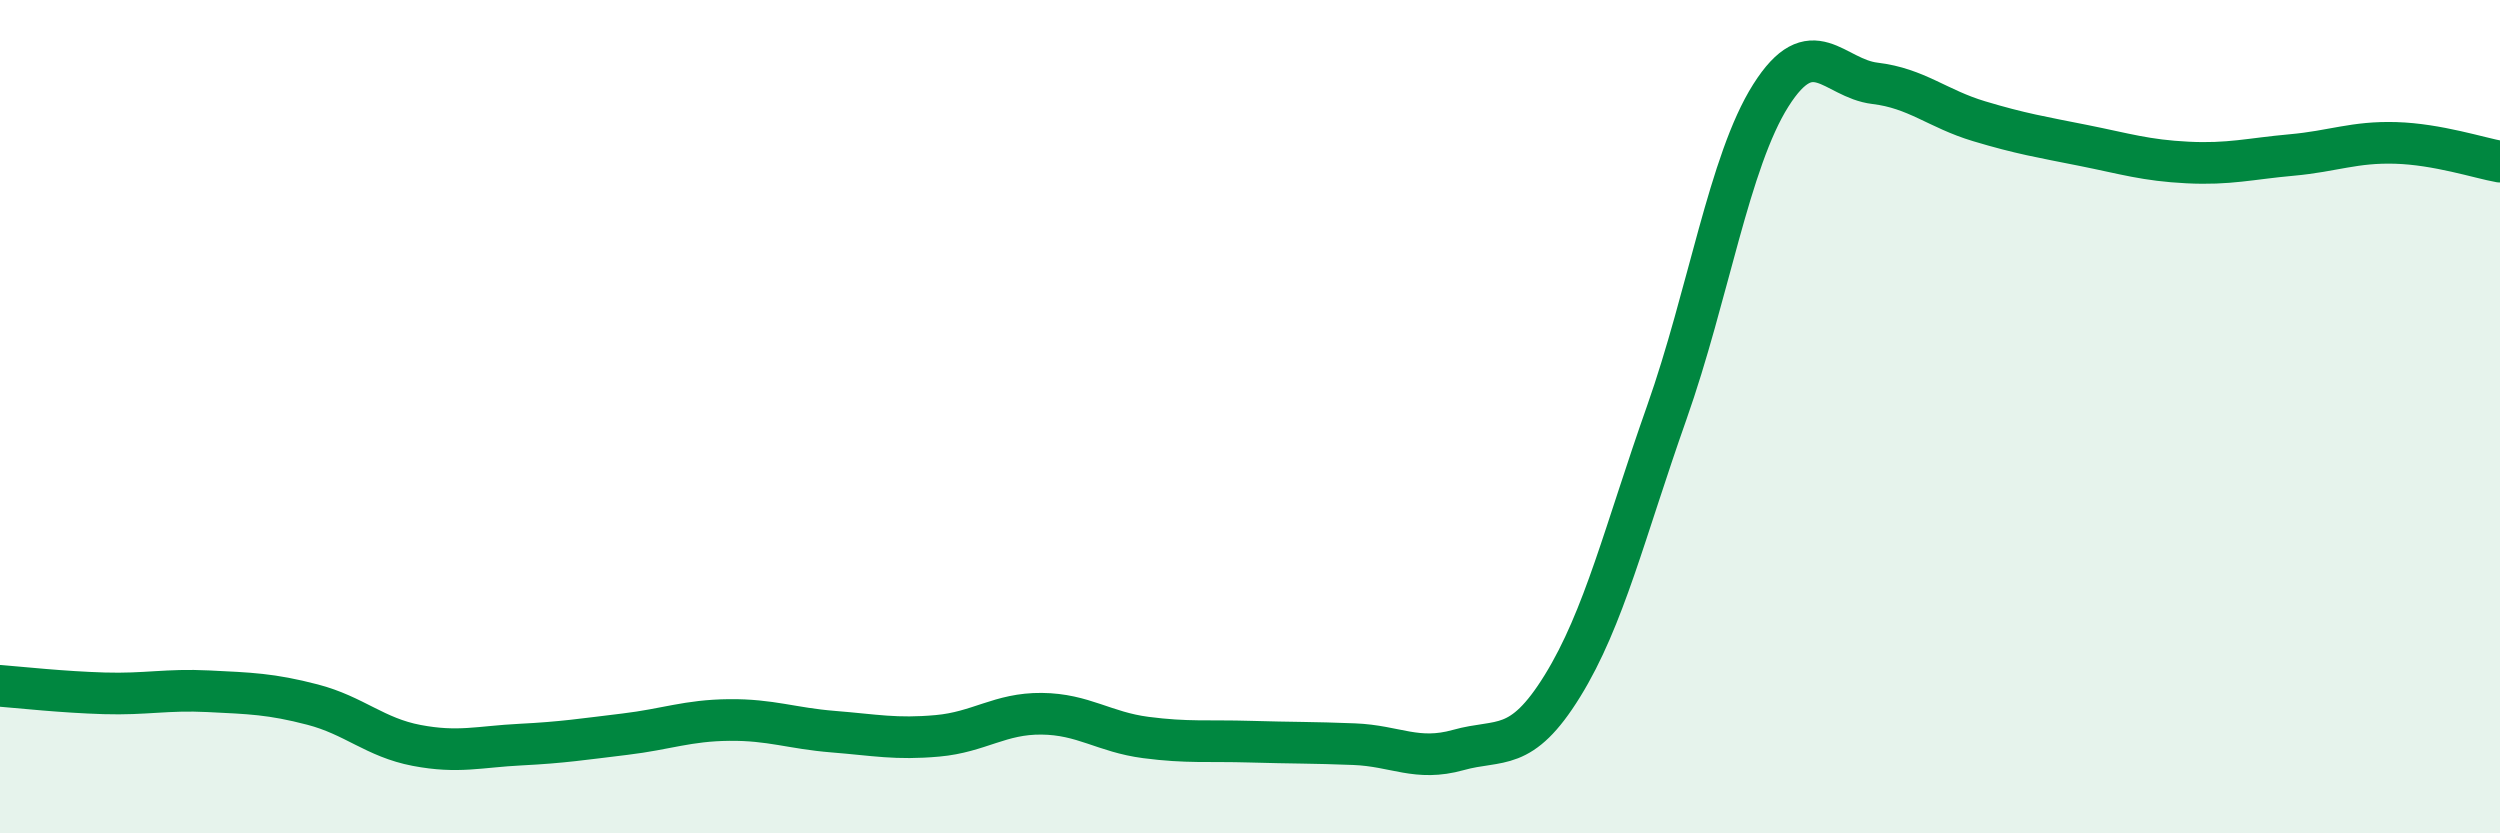
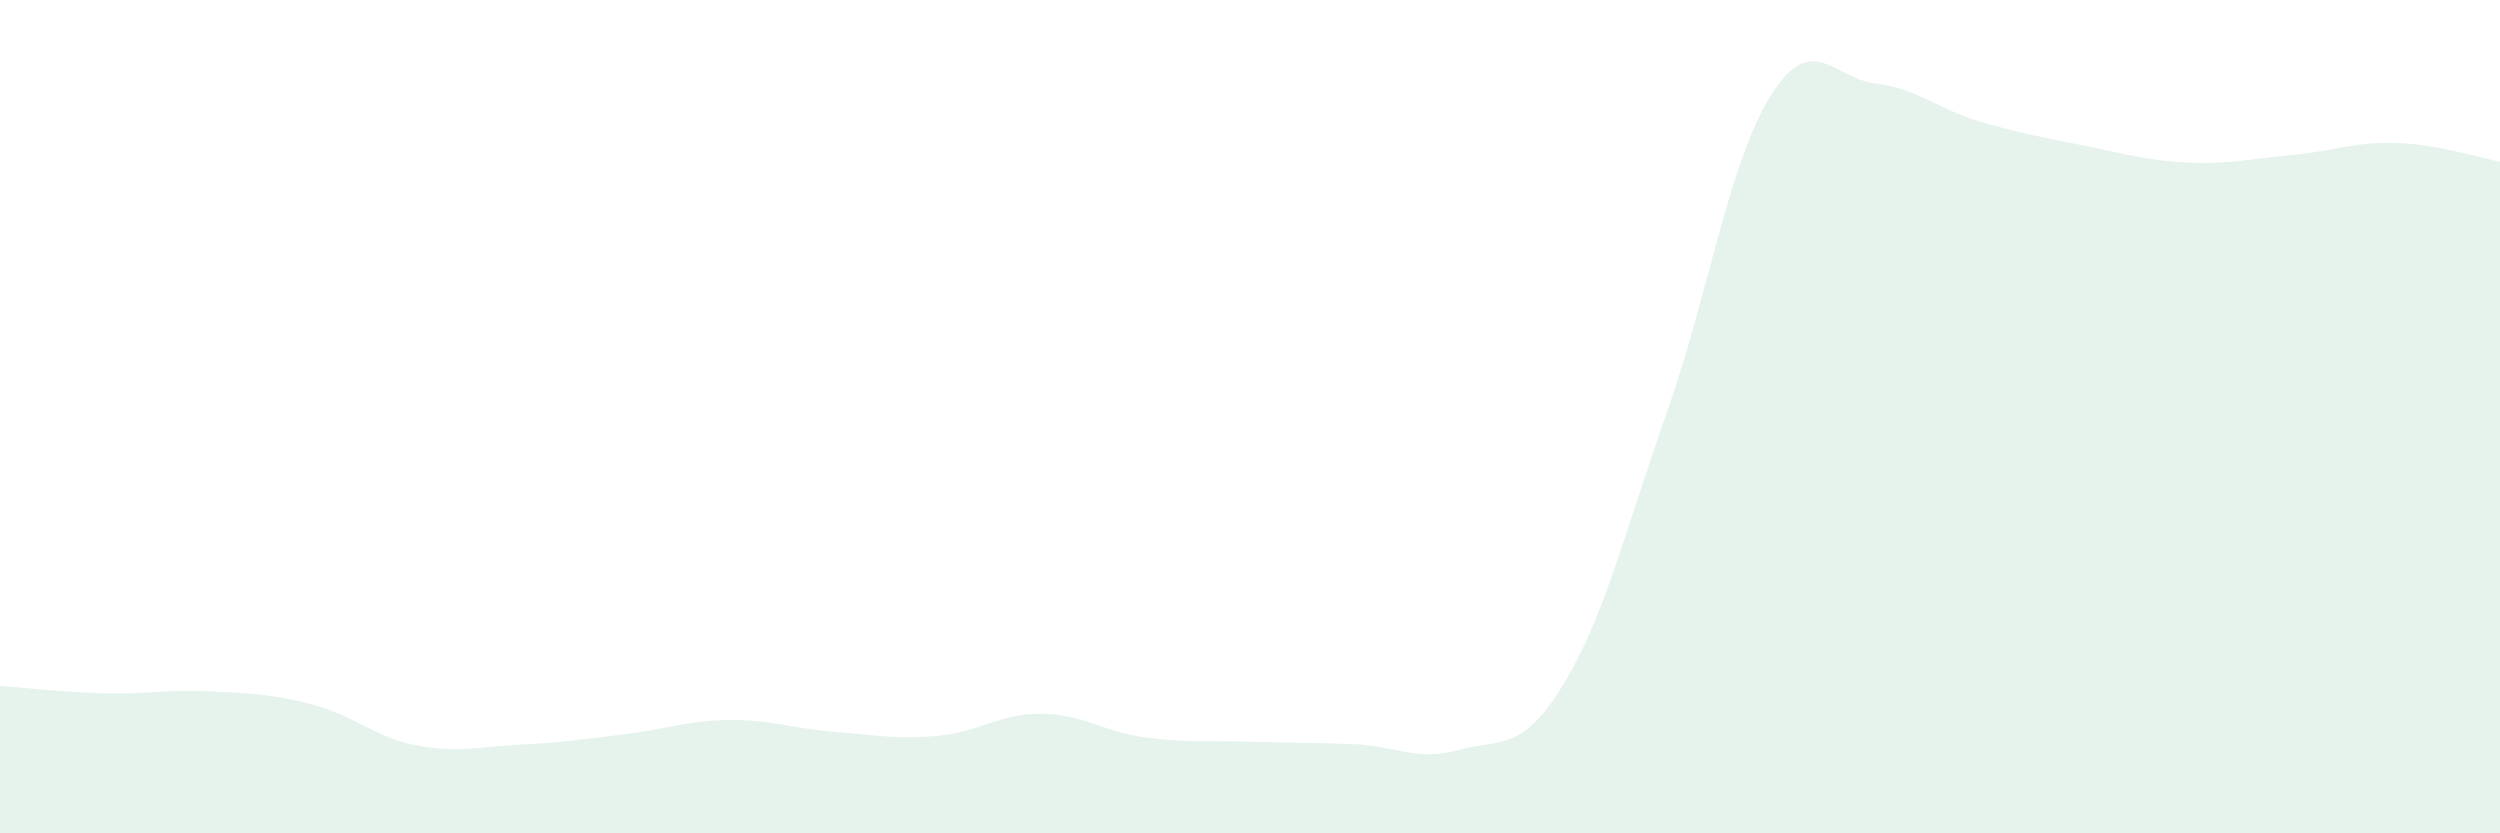
<svg xmlns="http://www.w3.org/2000/svg" width="60" height="20" viewBox="0 0 60 20">
  <path d="M 0,16.46 C 0.5,16.5 1.5,16.61 2.5,16.64 C 3.5,16.67 4,16.54 5,16.59 C 6,16.64 6.5,16.65 7.5,16.91 C 8.5,17.17 9,17.7 10,17.89 C 11,18.08 11.5,17.92 12.5,17.87 C 13.5,17.82 14,17.74 15,17.62 C 16,17.5 16.5,17.29 17.5,17.28 C 18.5,17.27 19,17.48 20,17.56 C 21,17.64 21.5,17.75 22.5,17.66 C 23.5,17.57 24,17.12 25,17.13 C 26,17.14 26.5,17.57 27.5,17.7 C 28.5,17.83 29,17.77 30,17.8 C 31,17.83 31.5,17.82 32.5,17.86 C 33.5,17.9 34,18.28 35,18 C 36,17.72 36.5,18.08 37.5,16.46 C 38.5,14.84 39,12.74 40,9.91 C 41,7.08 41.5,3.87 42.5,2.29 C 43.5,0.71 44,1.88 45,2 C 46,2.12 46.5,2.61 47.5,2.91 C 48.5,3.21 49,3.29 50,3.49 C 51,3.69 51.5,3.85 52.5,3.9 C 53.5,3.95 54,3.81 55,3.72 C 56,3.63 56.5,3.4 57.5,3.43 C 58.5,3.46 59.5,3.79 60,3.88L60 20L0 20Z" fill="#008740" opacity="0.1" stroke-linecap="round" stroke-linejoin="round" />
-   <path d="M 0,16.46 C 0.5,16.5 1.5,16.61 2.5,16.64 C 3.5,16.67 4,16.54 5,16.59 C 6,16.64 6.5,16.65 7.5,16.91 C 8.5,17.17 9,17.7 10,17.89 C 11,18.08 11.5,17.92 12.5,17.87 C 13.5,17.82 14,17.74 15,17.62 C 16,17.5 16.5,17.29 17.5,17.28 C 18.5,17.27 19,17.48 20,17.56 C 21,17.64 21.5,17.75 22.5,17.66 C 23.5,17.57 24,17.12 25,17.13 C 26,17.14 26.5,17.57 27.5,17.7 C 28.5,17.83 29,17.77 30,17.8 C 31,17.83 31.5,17.82 32.5,17.86 C 33.5,17.9 34,18.28 35,18 C 36,17.72 36.5,18.08 37.5,16.46 C 38.5,14.84 39,12.74 40,9.91 C 41,7.08 41.5,3.87 42.5,2.29 C 43.5,0.71 44,1.88 45,2 C 46,2.12 46.5,2.61 47.5,2.91 C 48.5,3.21 49,3.29 50,3.49 C 51,3.69 51.5,3.85 52.5,3.9 C 53.5,3.95 54,3.81 55,3.72 C 56,3.63 56.5,3.4 57.5,3.43 C 58.5,3.46 59.5,3.79 60,3.88" stroke="#008740" stroke-width="1" fill="none" stroke-linecap="round" stroke-linejoin="round" />
</svg>